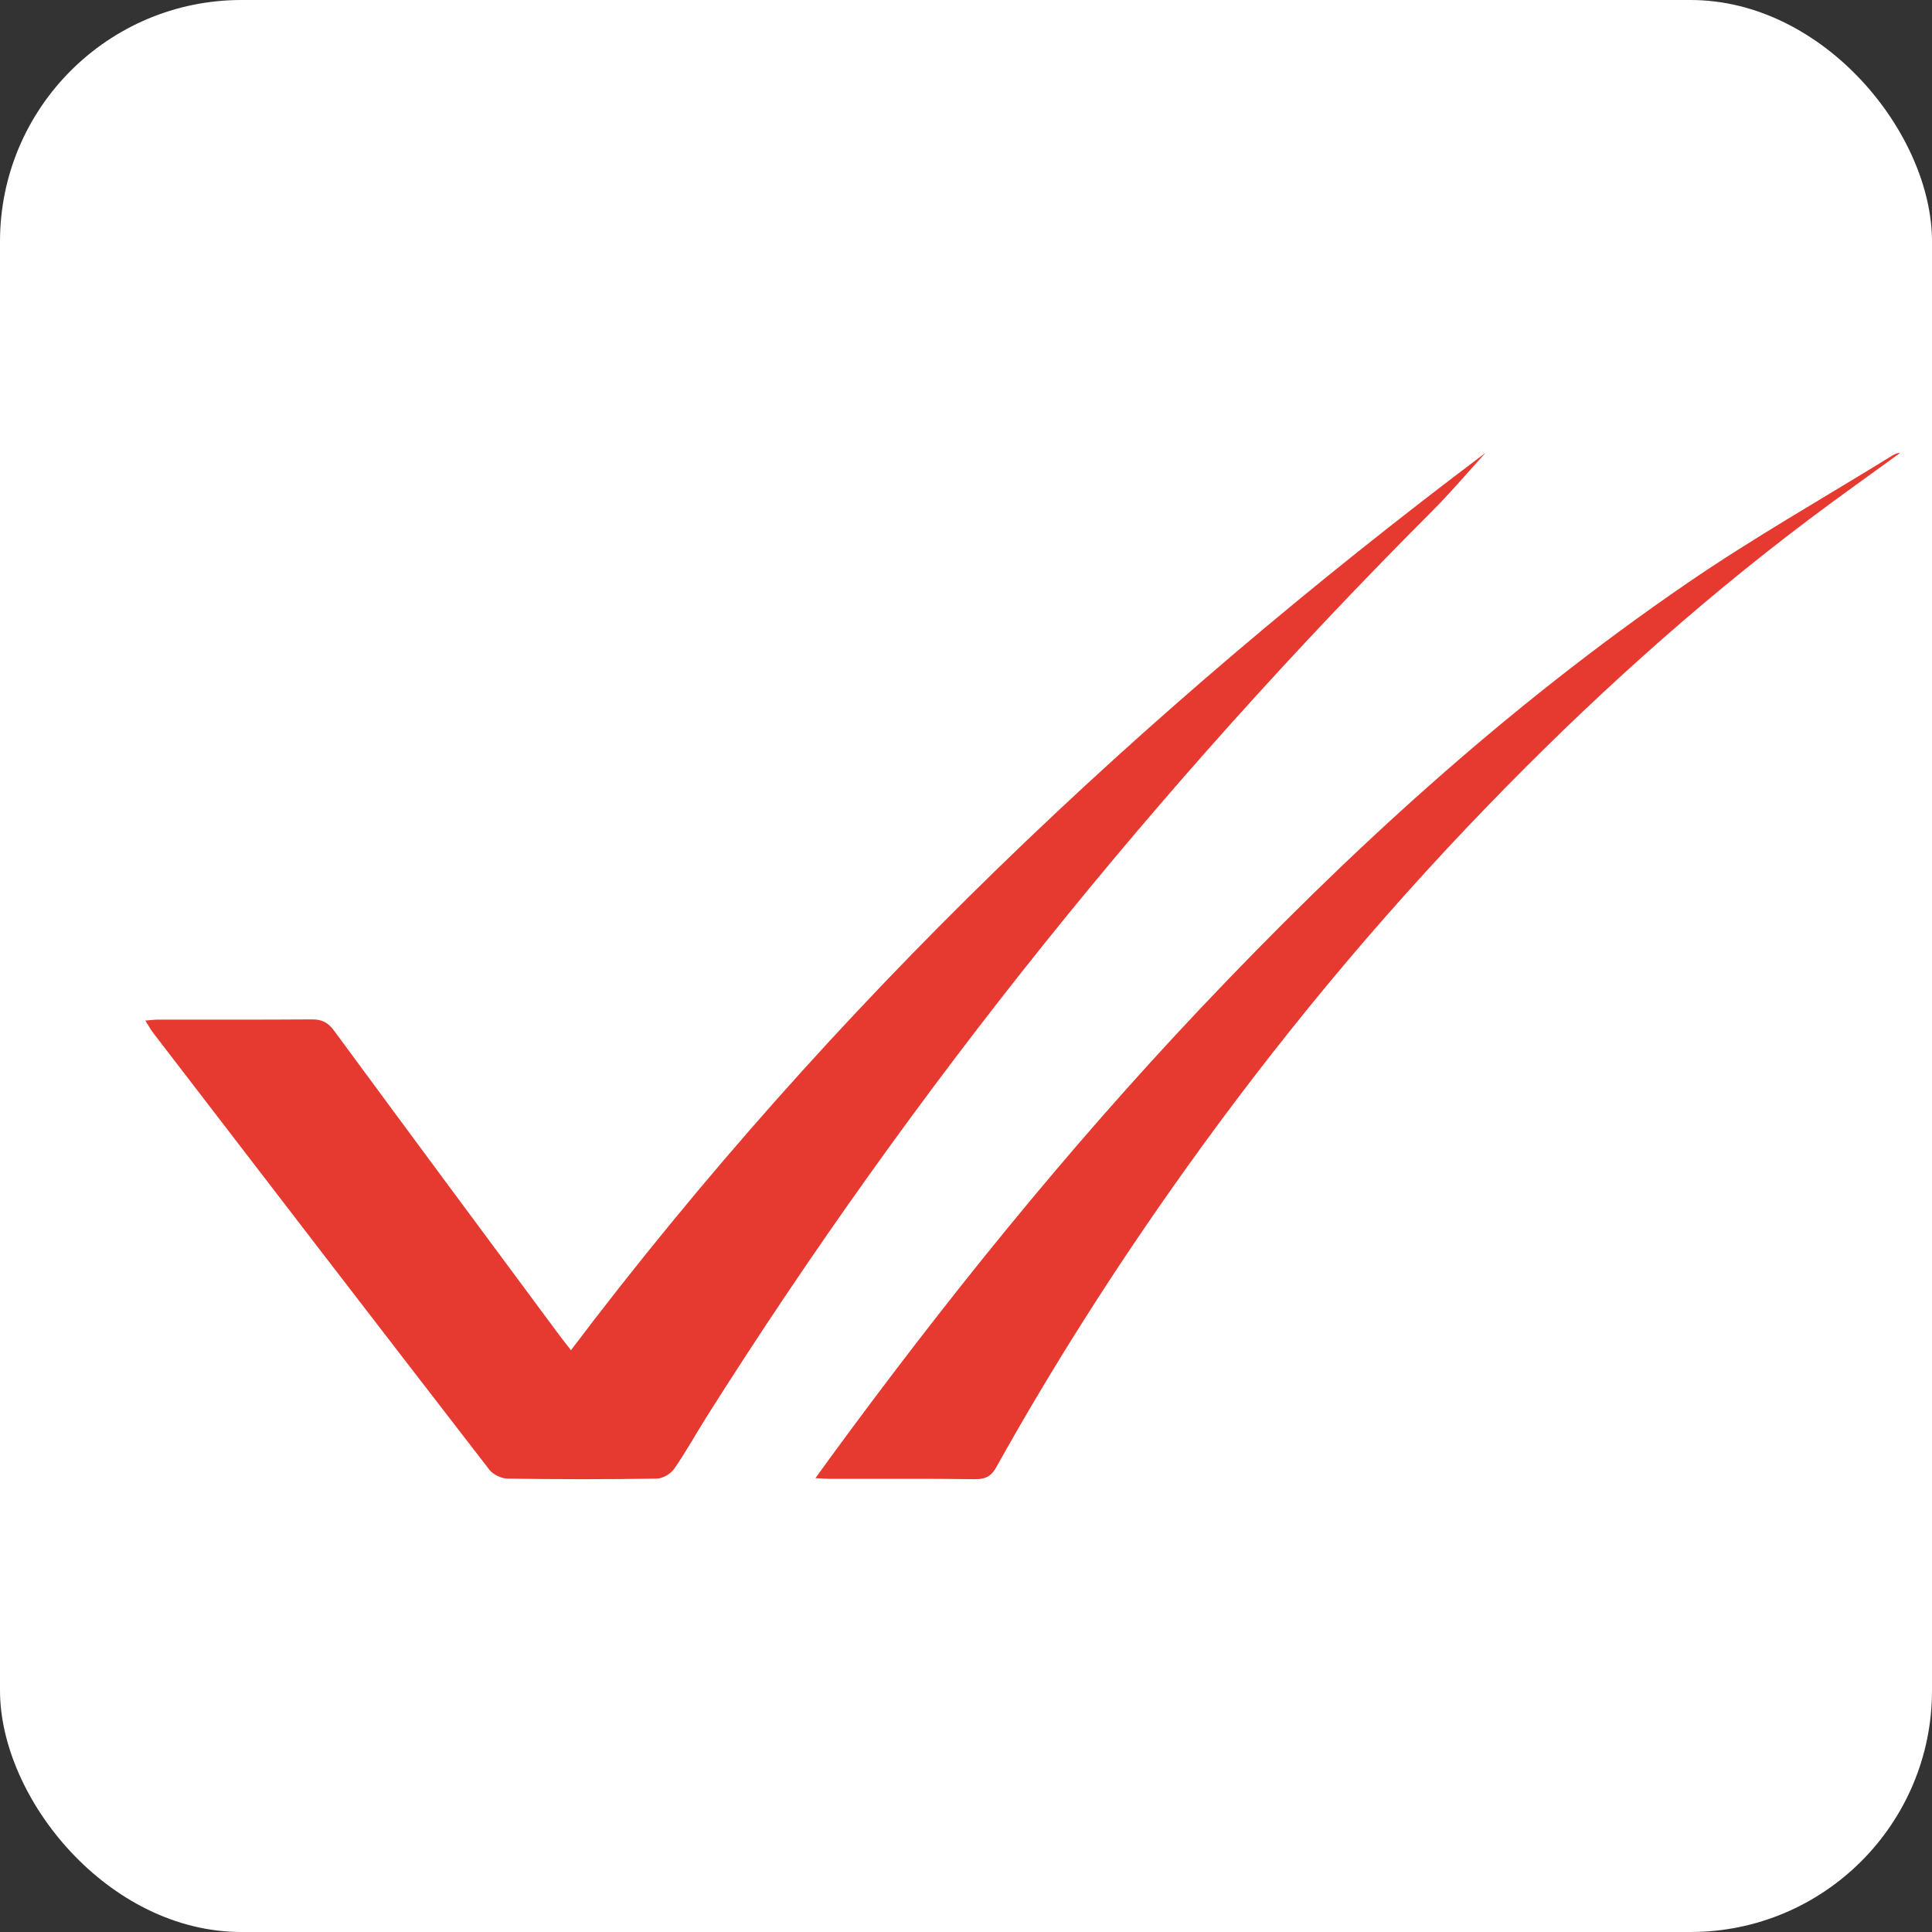
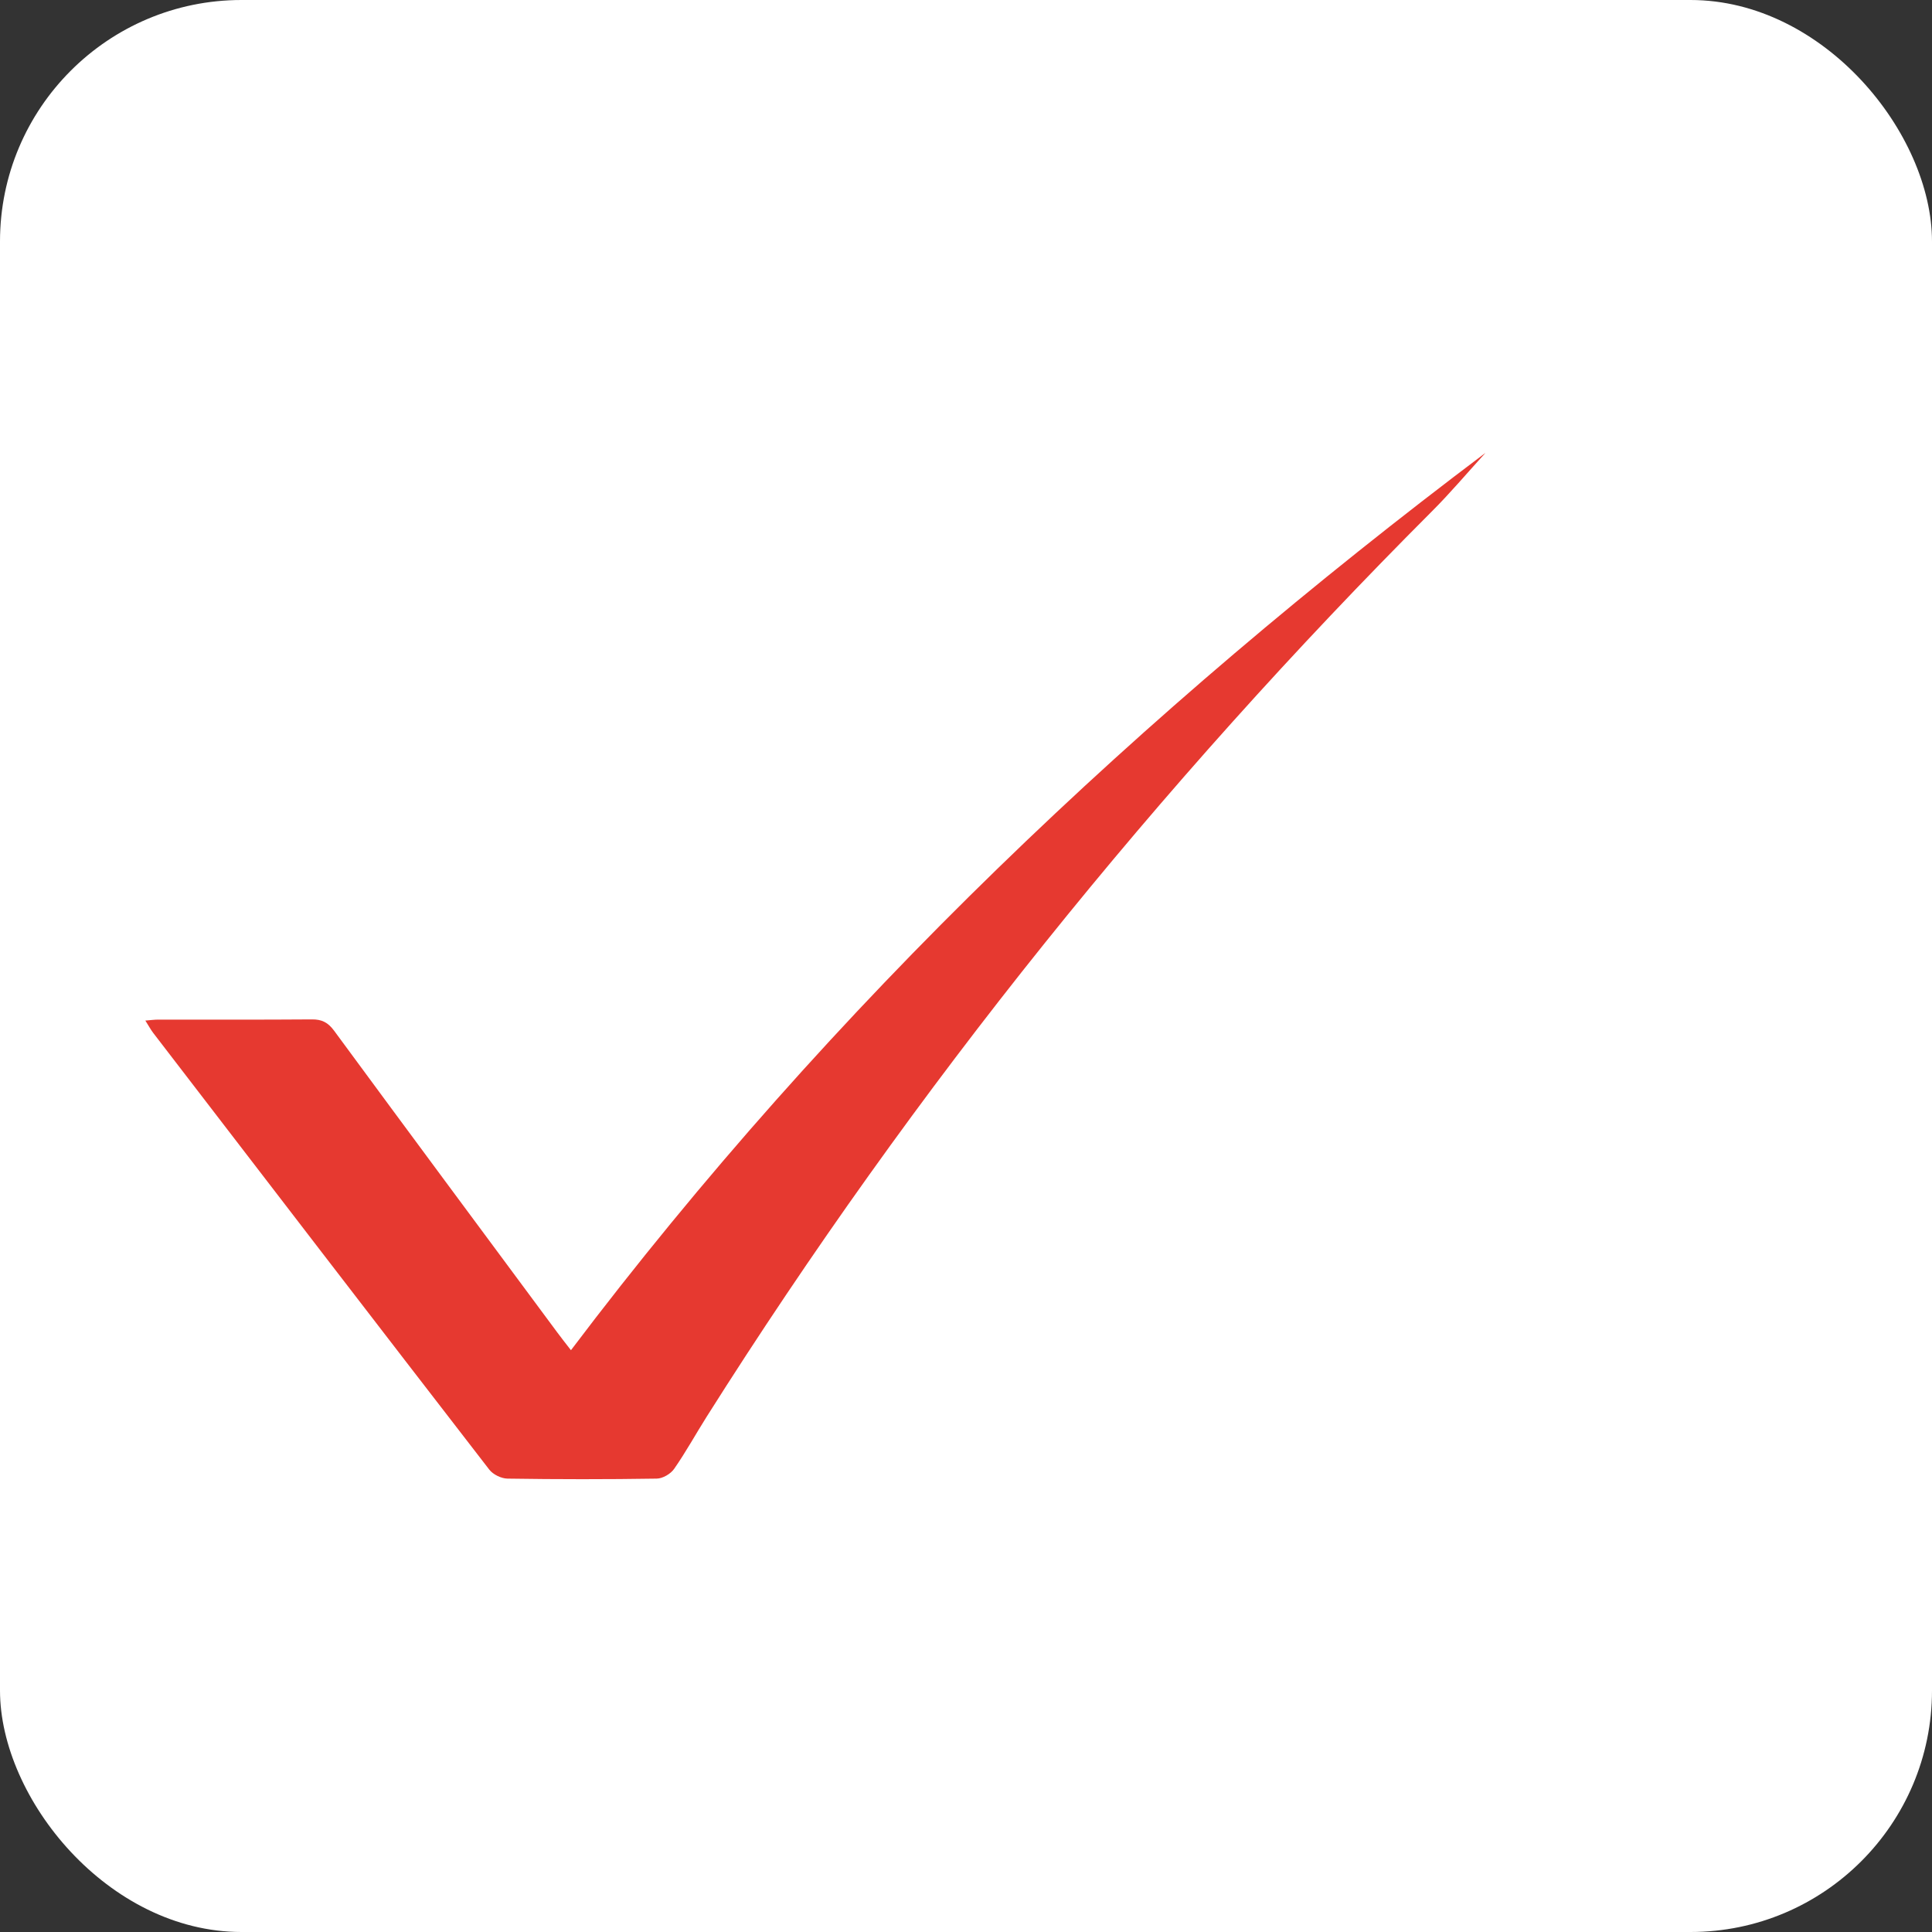
<svg xmlns="http://www.w3.org/2000/svg" width="64" height="64" viewBox="0 0 64 64" fill="none">
  <rect x="0" y="0" width="64" height="64" fill="#333333" stroke="none" />
  <rect width="64" height="64" rx="8" fill="white" />
  <g clip-path="url(#clip0_2959_19212)">
    <path d="M18.913 44.728C27.584 33.255 37.822 23.573 49.21 15C48.587 15.684 48.038 16.336 47.437 16.936C38.344 26.04 30.303 36.014 23.406 46.936C23.044 47.509 22.718 48.105 22.331 48.659C22.215 48.826 21.953 48.978 21.756 48.981C20.108 49.007 18.46 49.006 16.812 48.981C16.606 48.978 16.335 48.847 16.208 48.683C12.488 43.87 8.782 39.044 5.077 34.219C4.991 34.107 4.923 33.977 4.815 33.808C4.995 33.793 5.119 33.776 5.242 33.776C6.939 33.775 8.635 33.782 10.333 33.769C10.658 33.766 10.864 33.868 11.065 34.14C13.518 37.475 15.985 40.798 18.449 44.123C18.593 44.319 18.745 44.509 18.912 44.725L18.913 44.728Z" fill="#E63930" />
-     <path d="M27.012 48.966C27.199 48.706 27.354 48.49 27.512 48.275C31.271 43.141 35.283 38.15 39.758 33.415C44.601 28.291 49.837 23.465 55.914 19.303C58.089 17.813 60.43 16.485 62.696 15.084C62.768 15.04 62.848 15.004 62.95 15C61.947 15.73 60.932 16.447 59.946 17.191C56.078 20.104 52.576 23.294 49.312 26.664C45.586 30.511 42.237 34.569 39.215 38.81C36.95 41.988 34.874 45.248 33.007 48.596C32.854 48.872 32.684 49.006 32.28 49C30.69 48.978 29.099 48.992 27.507 48.989C27.367 48.989 27.226 48.975 27.013 48.965L27.012 48.966Z" fill="#E63930" />
  </g>
  <defs>
    <clipPath id="clip0_2959_19212">
      <rect width="61" height="34" fill="white" transform="translate(2 15)" />
    </clipPath>
  </defs>
</svg>